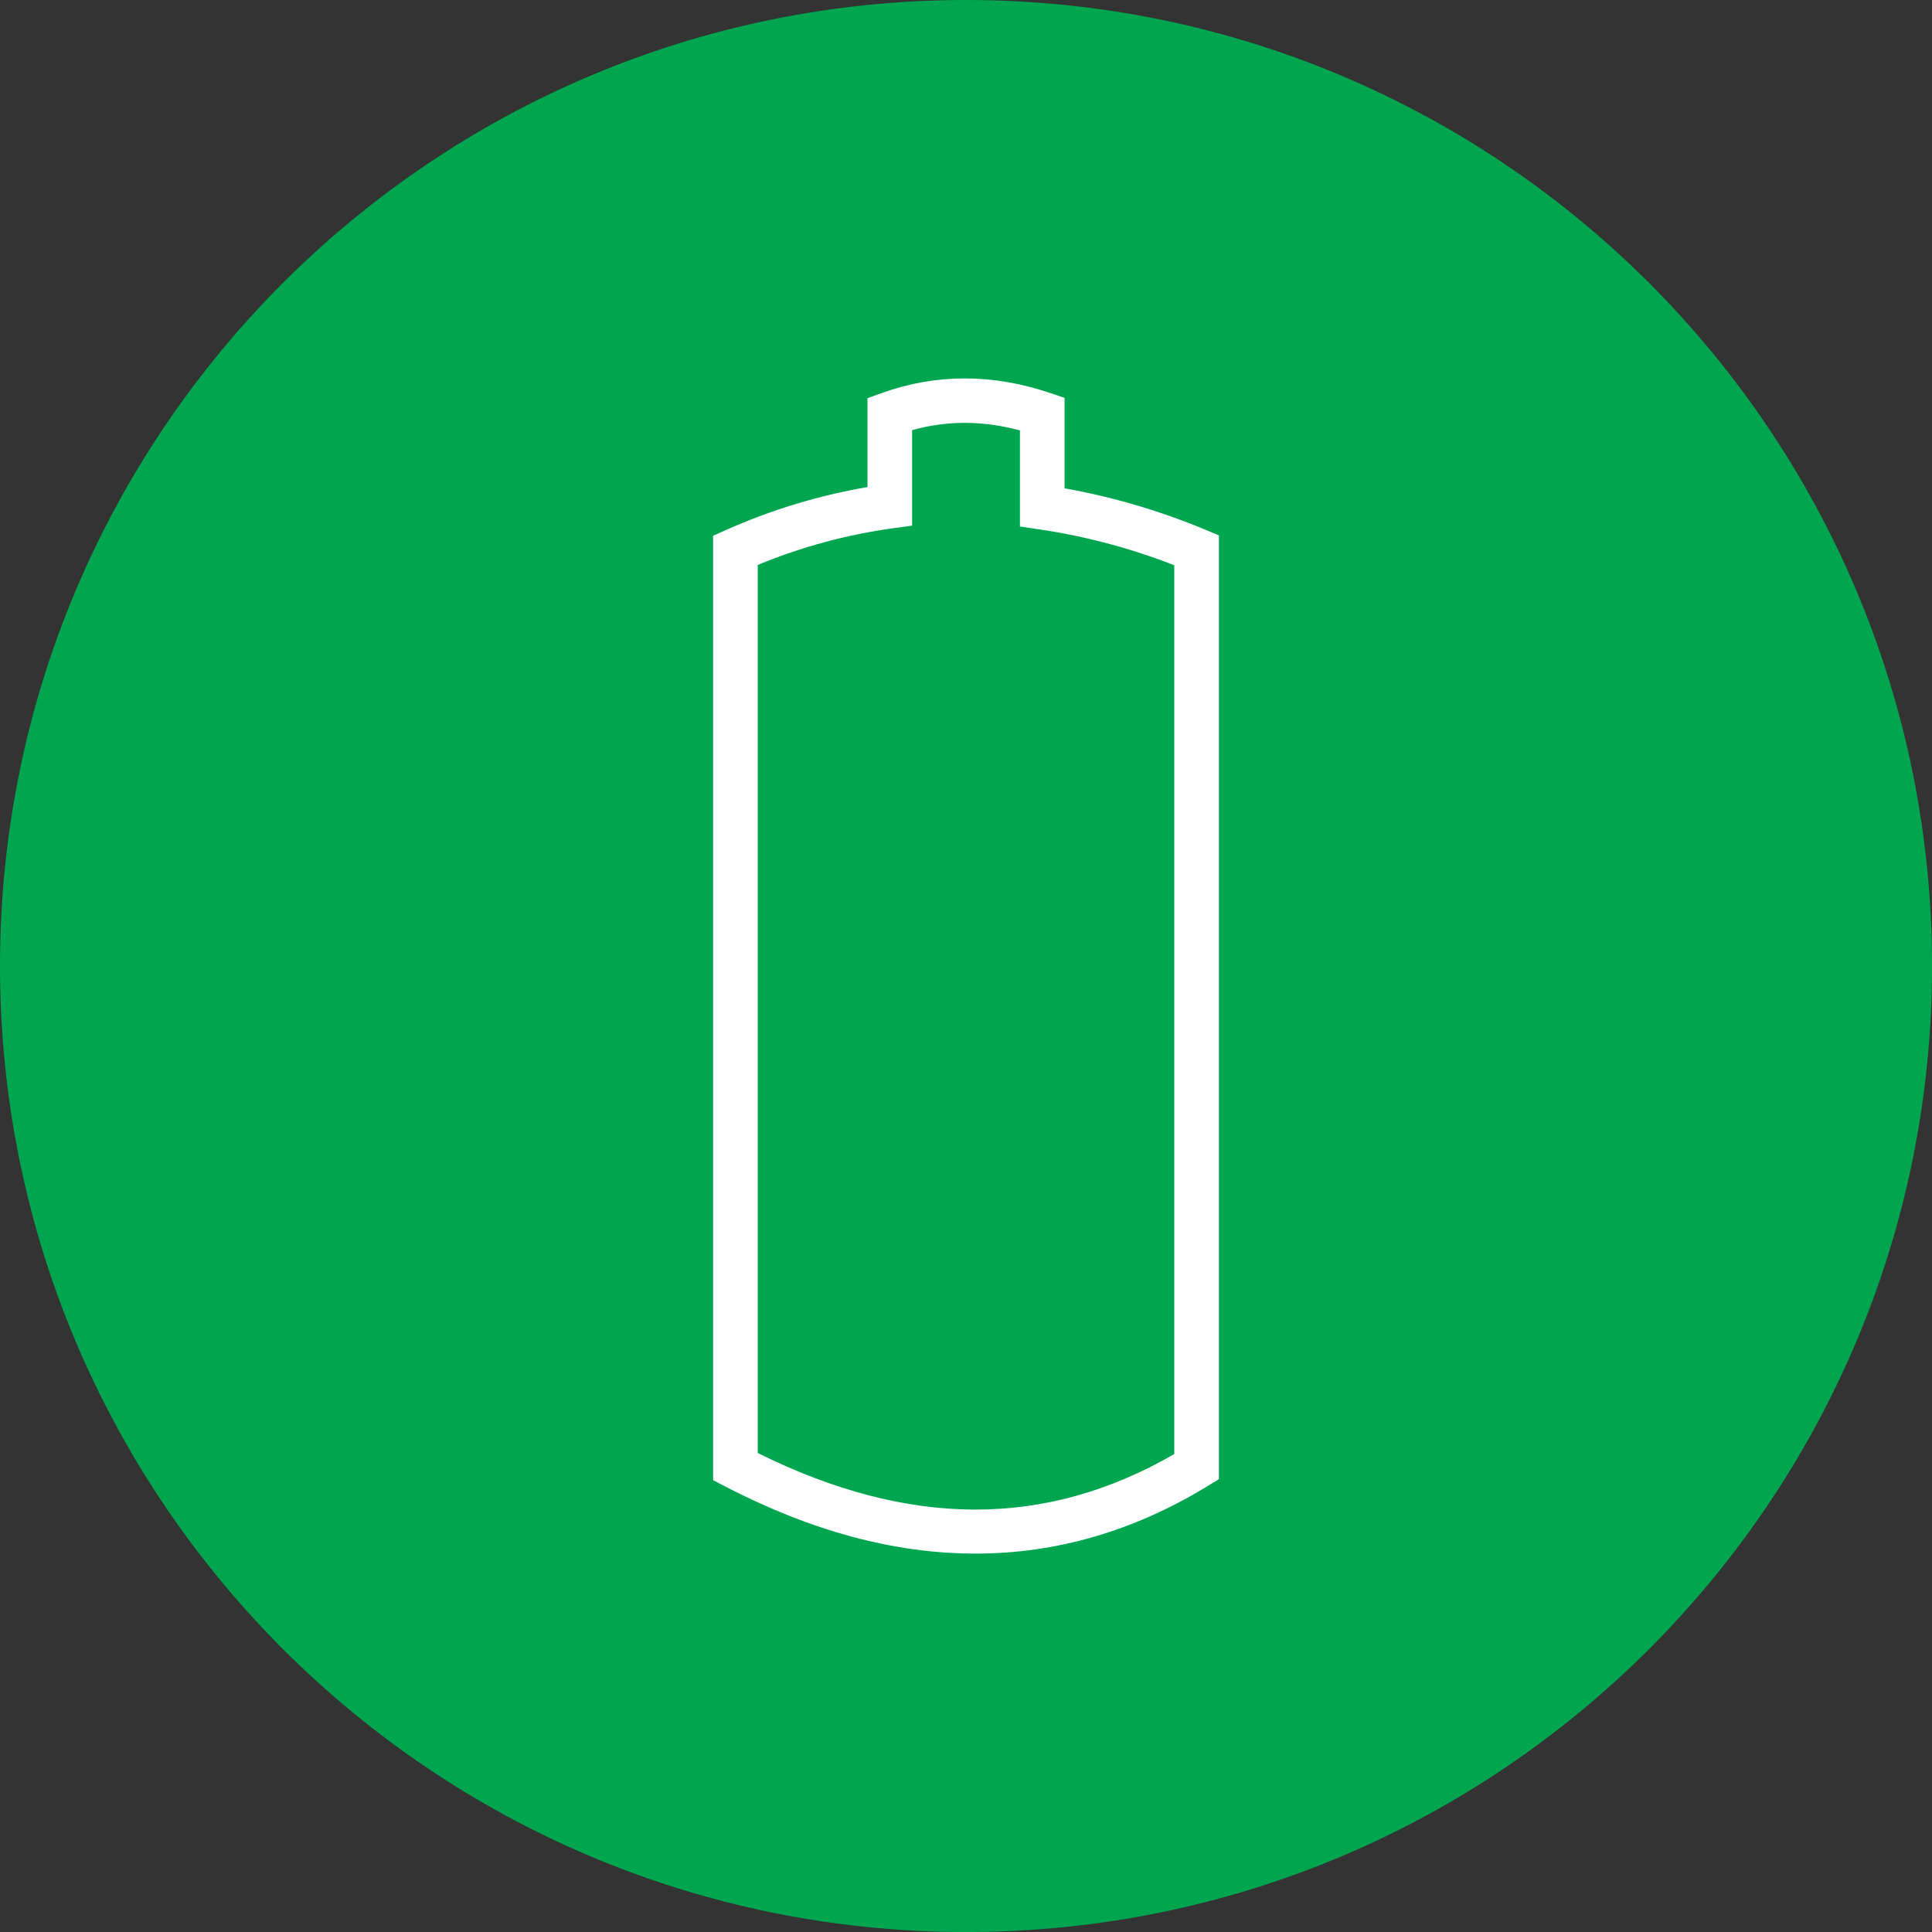
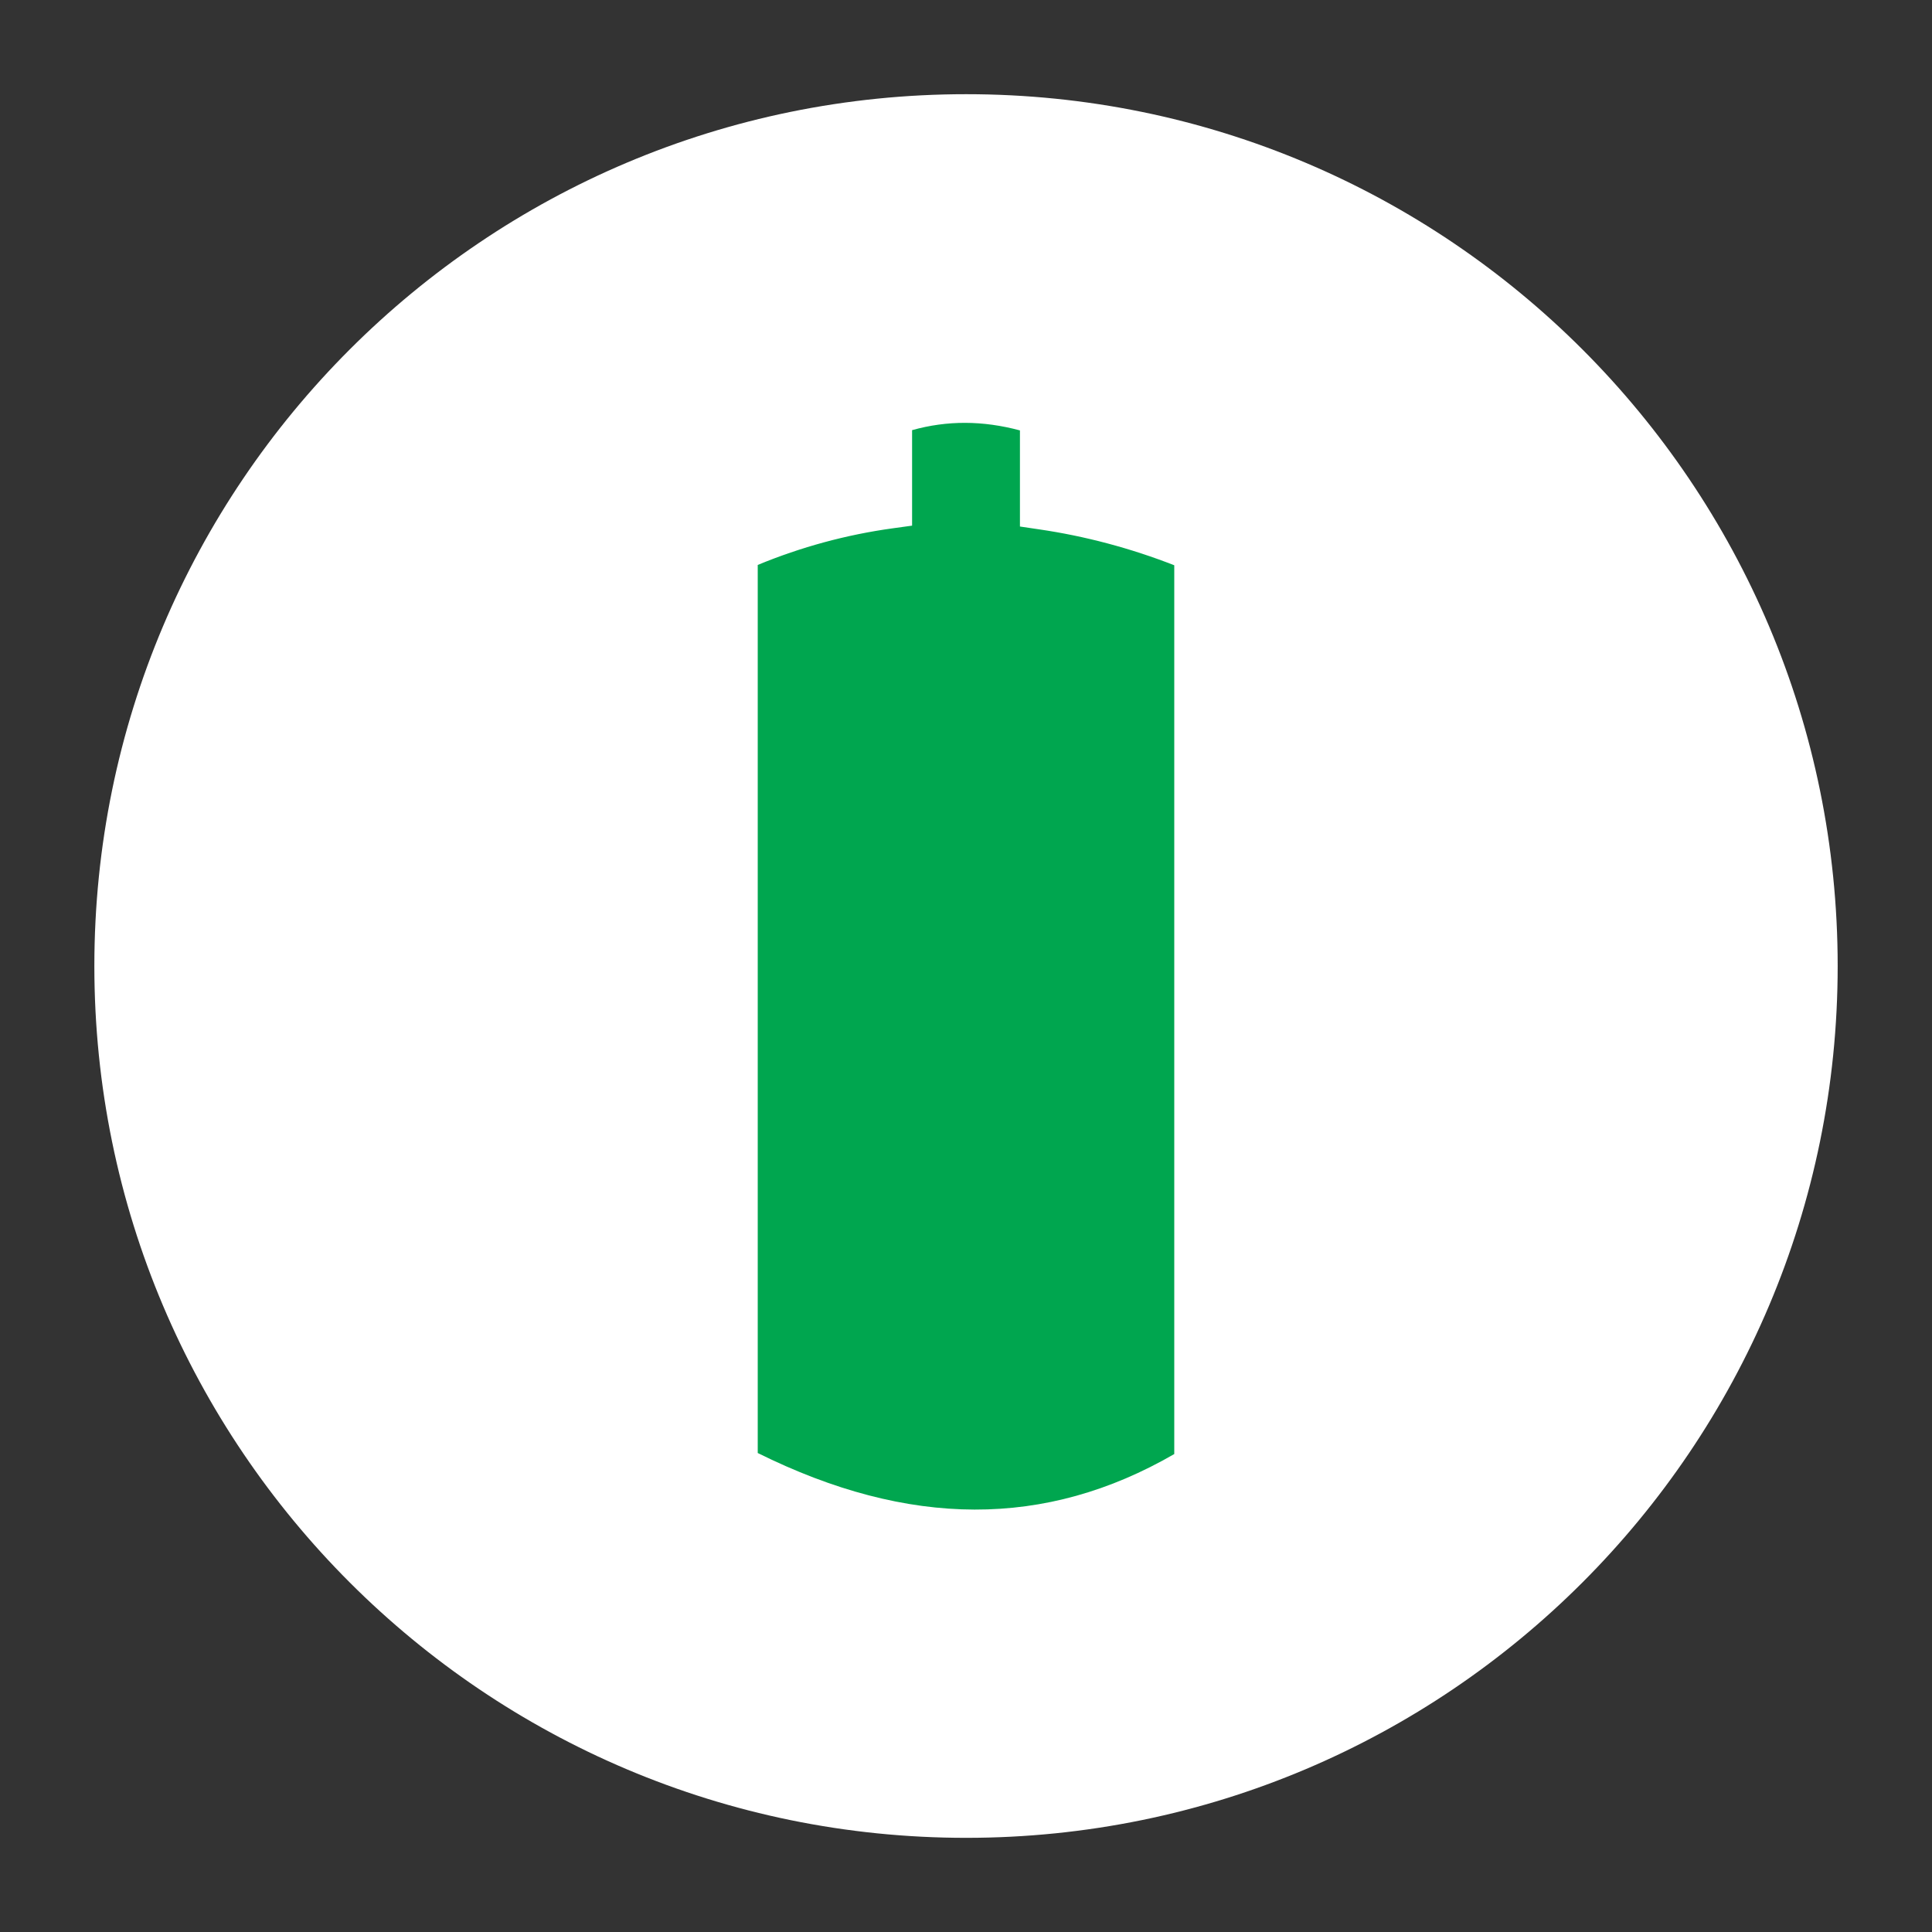
<svg xmlns="http://www.w3.org/2000/svg" id="Layer_2" data-name="Layer 2" viewBox="0 0 595.43 595.44">
  <rect x="0" y="0" width="595.43" height="595.44" fill="#333333" stroke="none" />
  <defs>
    <style>
      .cls-1 {
        fill: #00a64f;
      }

      .cls-1, .cls-2 {
        stroke-width: 0px;
      }

      .cls-2 {
        fill: #fff;
      }
    </style>
  </defs>
  <g id="Layer_1-2" data-name="Layer 1">
    <g>
      <path class="cls-2" d="M566.36,297.72c0,148.41-120.27,268.69-268.59,268.69S29.08,446.13,29.08,297.72,149.35,29.03,297.77,29.03s268.59,120.27,268.59,268.69Z" />
      <g>
        <path class="cls-1" d="M314.34,162.28v-29.63c-11.46-3.07-22.42-3.11-33.24-.08v29.43l-5.94.82c-14.31,1.97-28.28,5.77-41.63,11.29v273.7c46.65,23.14,88.73,23.24,128.37.32V174.21c-13.58-5.3-27.58-9.01-41.68-11.07l-5.88-.87Z" />
-         <path class="cls-1" d="M297.72,0C133.29,0,0,133.29,0,297.72s133.29,297.72,297.72,297.72,297.72-133.29,297.72-297.72S462.14,0,297.72,0ZM375.65,455.87l-3.28,2.01c-22.79,13.96-46.75,20.93-71.7,20.93s-50.58-6.9-77.18-20.7l-3.71-1.93V165.11l4.09-1.82c13.91-6.19,28.51-10.61,43.48-13.18v-27.39l4.55-1.64c16.57-5.92,33.88-5.95,51.5-.04l4.69,1.57v27.89c14.7,2.6,29.24,6.87,43.33,12.73l4.23,1.77v290.89Z" />
      </g>
    </g>
  </g>
</svg>